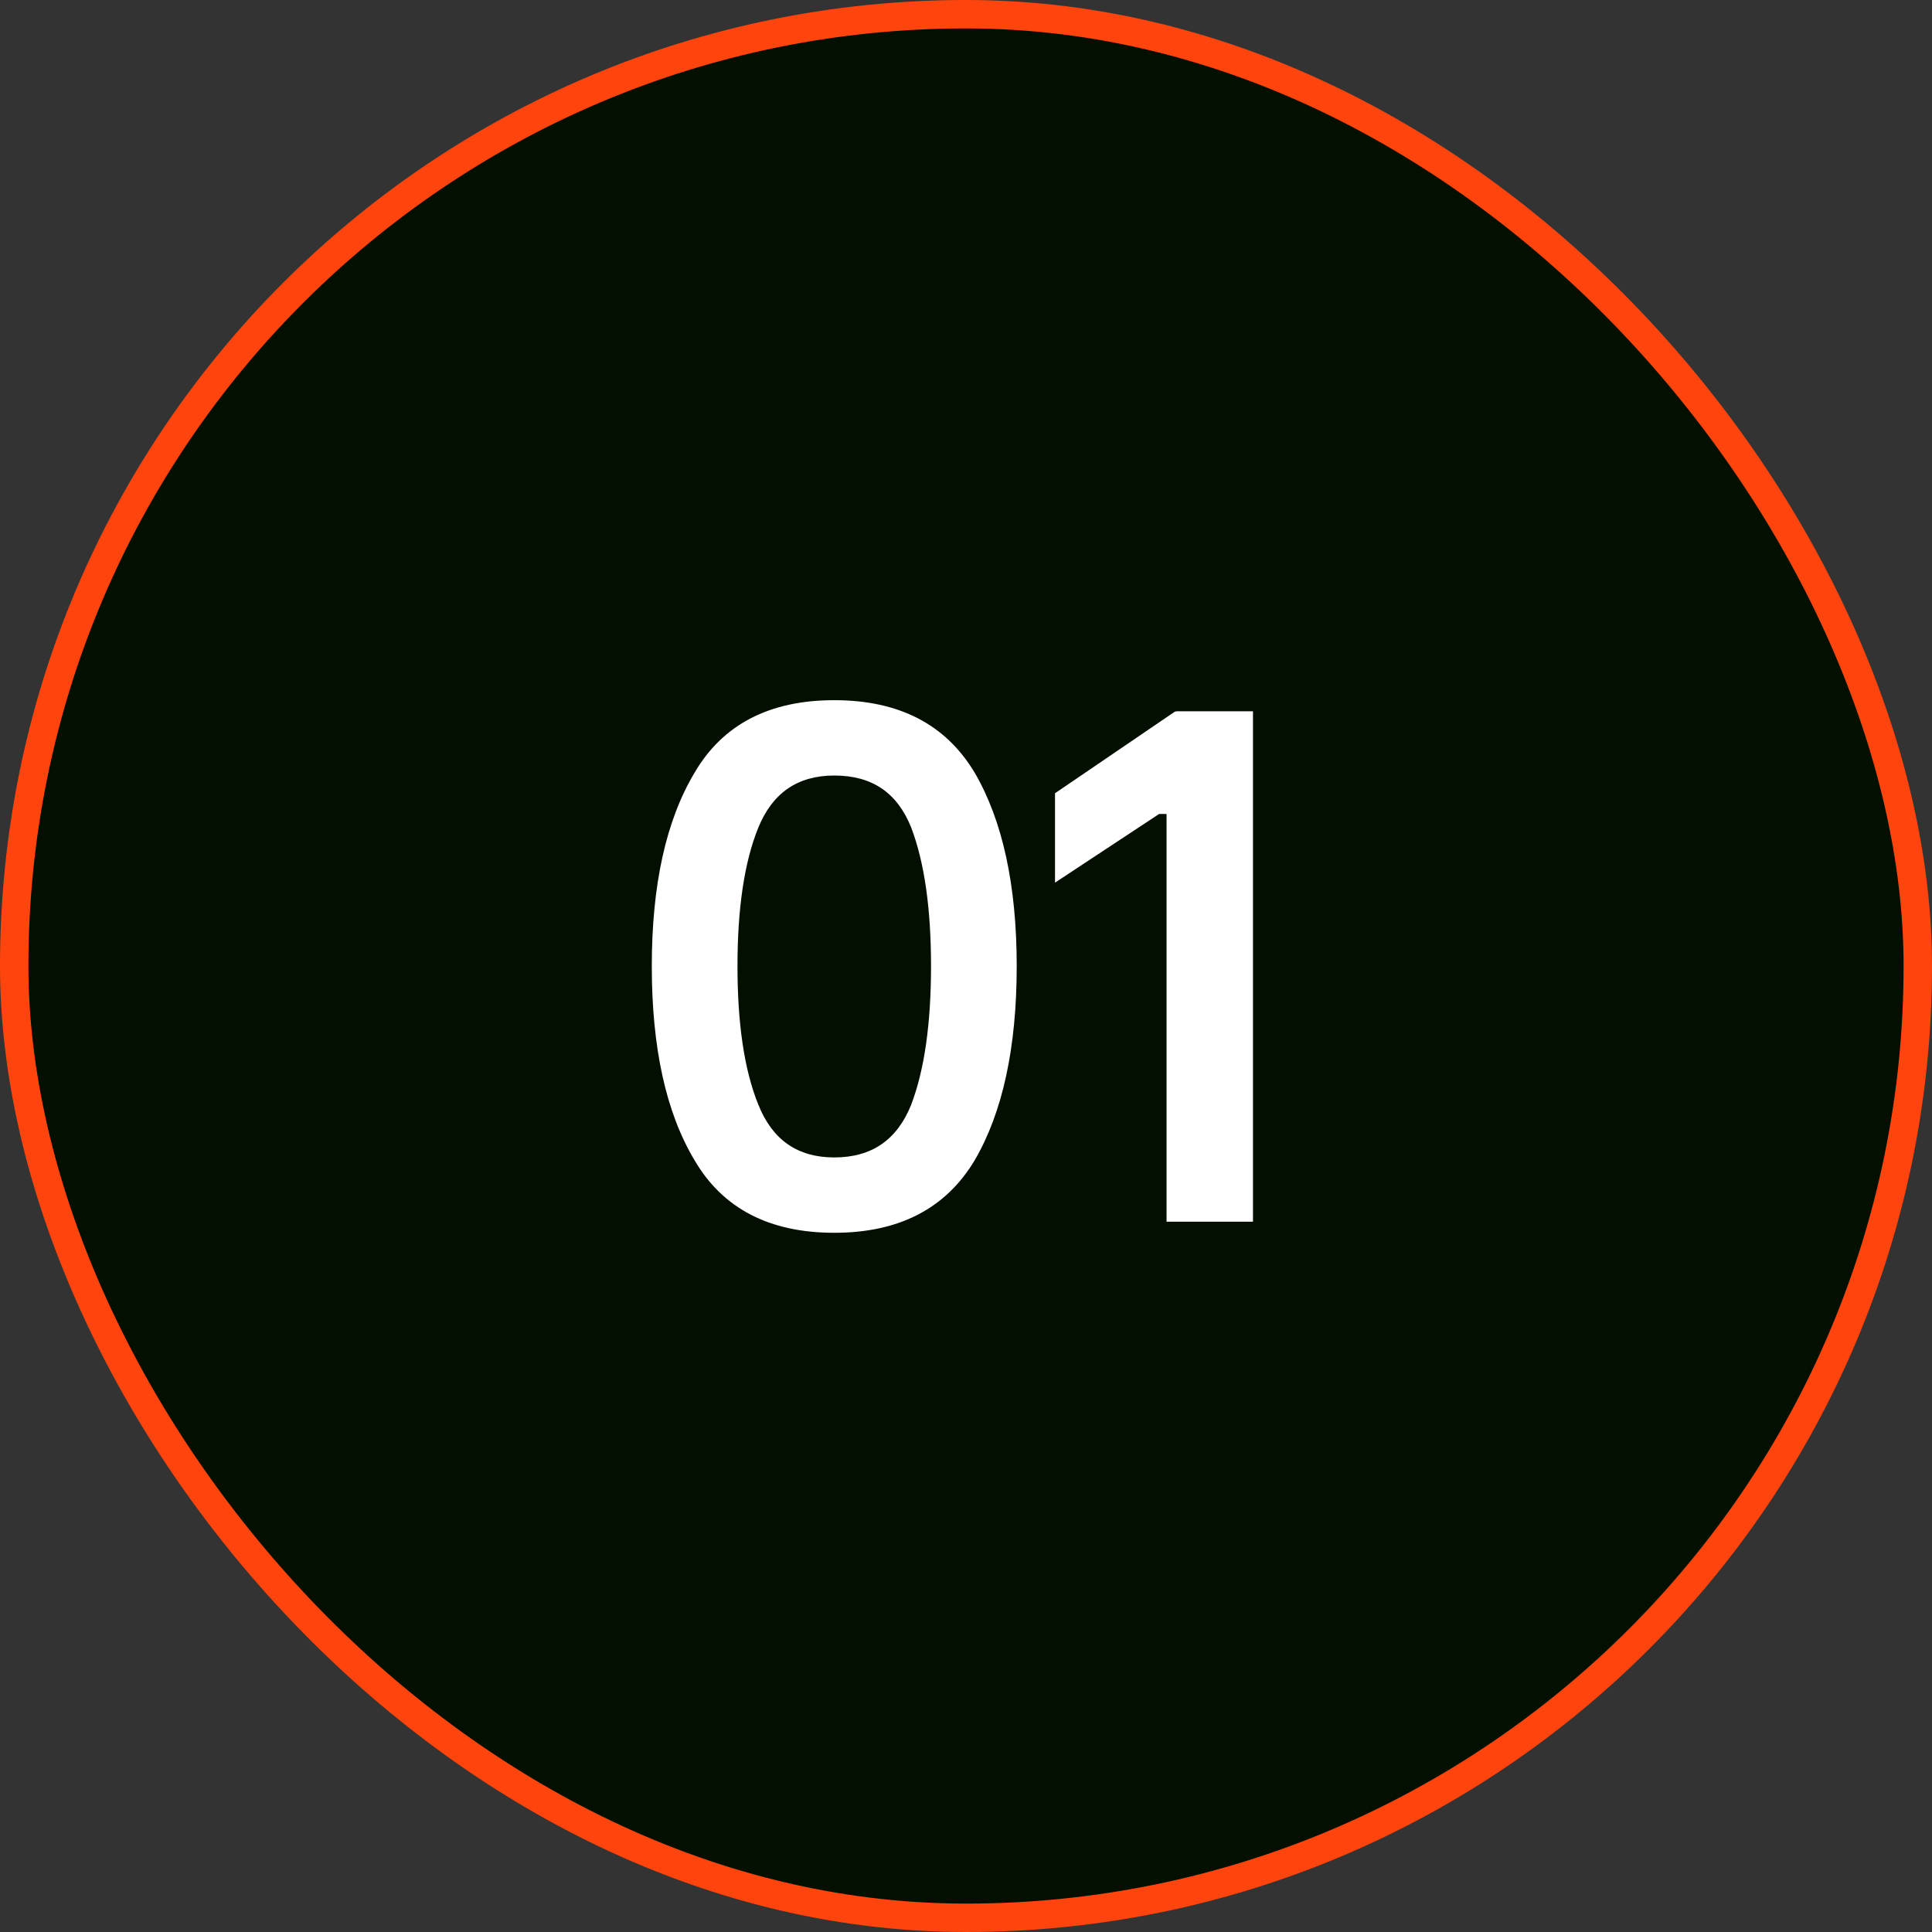
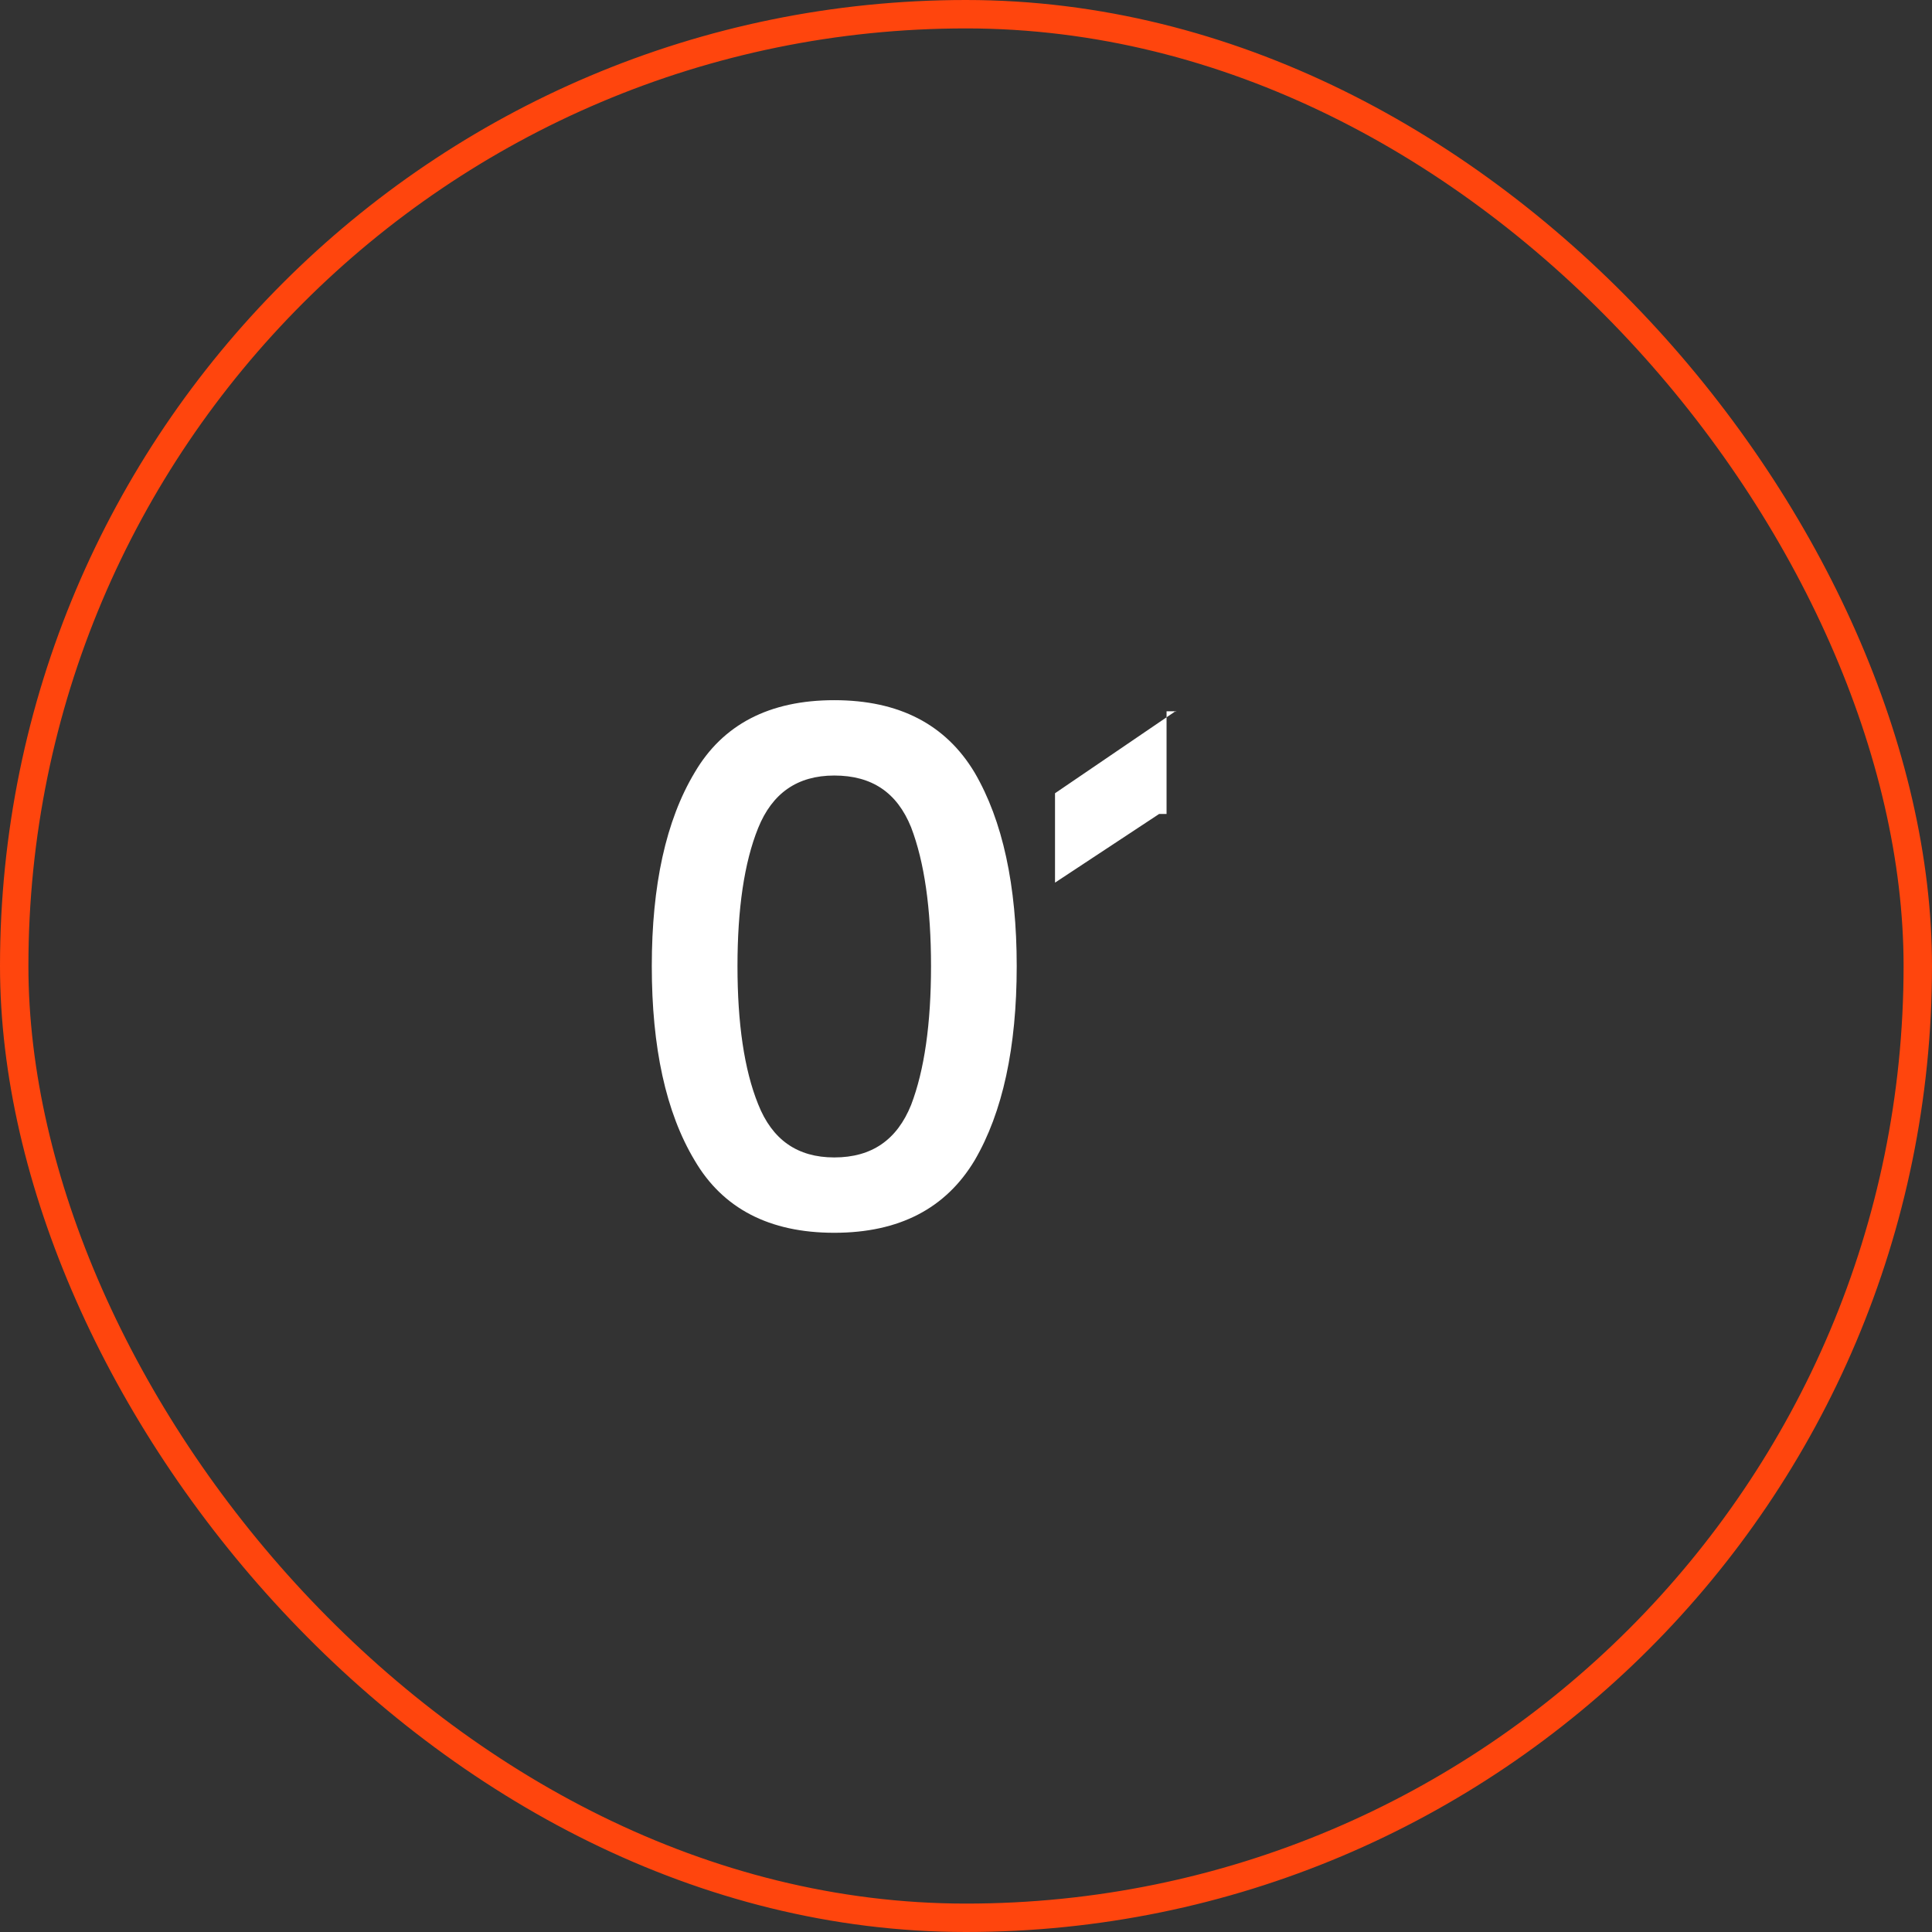
<svg xmlns="http://www.w3.org/2000/svg" width="68" height="68" viewBox="0 0 68 68" fill="none">
  <rect x="0" y="0" width="68" height="68" fill="#333333" stroke="none" />
-   <rect x="0.5" y="0.5" width="67" height="67" rx="33.5" fill="#031000" />
  <rect x="0.5" y="0.5" width="67" height="67" rx="33.5" stroke="#FF450D" />
-   <path d="M22.941 34.004C22.941 31.17 23.435 28.882 24.449 27.192C25.437 25.502 27.075 24.644 29.363 24.644C31.651 24.644 33.289 25.502 34.303 27.192C35.291 28.882 35.785 31.17 35.785 34.004C35.785 36.864 35.291 39.152 34.303 40.842C33.289 42.532 31.651 43.39 29.363 43.39C27.075 43.39 25.437 42.532 24.449 40.842C23.435 39.152 22.941 36.864 22.941 34.004ZM25.957 34.004C25.957 36.006 26.191 37.644 26.685 38.866C27.179 40.114 28.063 40.738 29.363 40.738C30.689 40.738 31.573 40.114 32.067 38.892C32.535 37.67 32.769 36.032 32.769 34.004C32.769 31.976 32.535 30.338 32.067 29.116C31.573 27.894 30.689 27.296 29.363 27.296C28.063 27.296 27.179 27.92 26.685 29.142C26.191 30.364 25.957 32.002 25.957 34.004ZM41.059 43V28.648H40.799L37.133 31.066V27.92L41.371 25.034L41.397 25.06V25.034H44.101V43H41.059Z" fill="white" />
+   <path d="M22.941 34.004C22.941 31.17 23.435 28.882 24.449 27.192C25.437 25.502 27.075 24.644 29.363 24.644C31.651 24.644 33.289 25.502 34.303 27.192C35.291 28.882 35.785 31.17 35.785 34.004C35.785 36.864 35.291 39.152 34.303 40.842C33.289 42.532 31.651 43.39 29.363 43.39C27.075 43.39 25.437 42.532 24.449 40.842C23.435 39.152 22.941 36.864 22.941 34.004ZM25.957 34.004C25.957 36.006 26.191 37.644 26.685 38.866C27.179 40.114 28.063 40.738 29.363 40.738C30.689 40.738 31.573 40.114 32.067 38.892C32.535 37.67 32.769 36.032 32.769 34.004C32.769 31.976 32.535 30.338 32.067 29.116C31.573 27.894 30.689 27.296 29.363 27.296C28.063 27.296 27.179 27.92 26.685 29.142C26.191 30.364 25.957 32.002 25.957 34.004ZM41.059 43V28.648H40.799L37.133 31.066V27.92L41.371 25.034L41.397 25.06V25.034H44.101H41.059Z" fill="white" />
</svg>